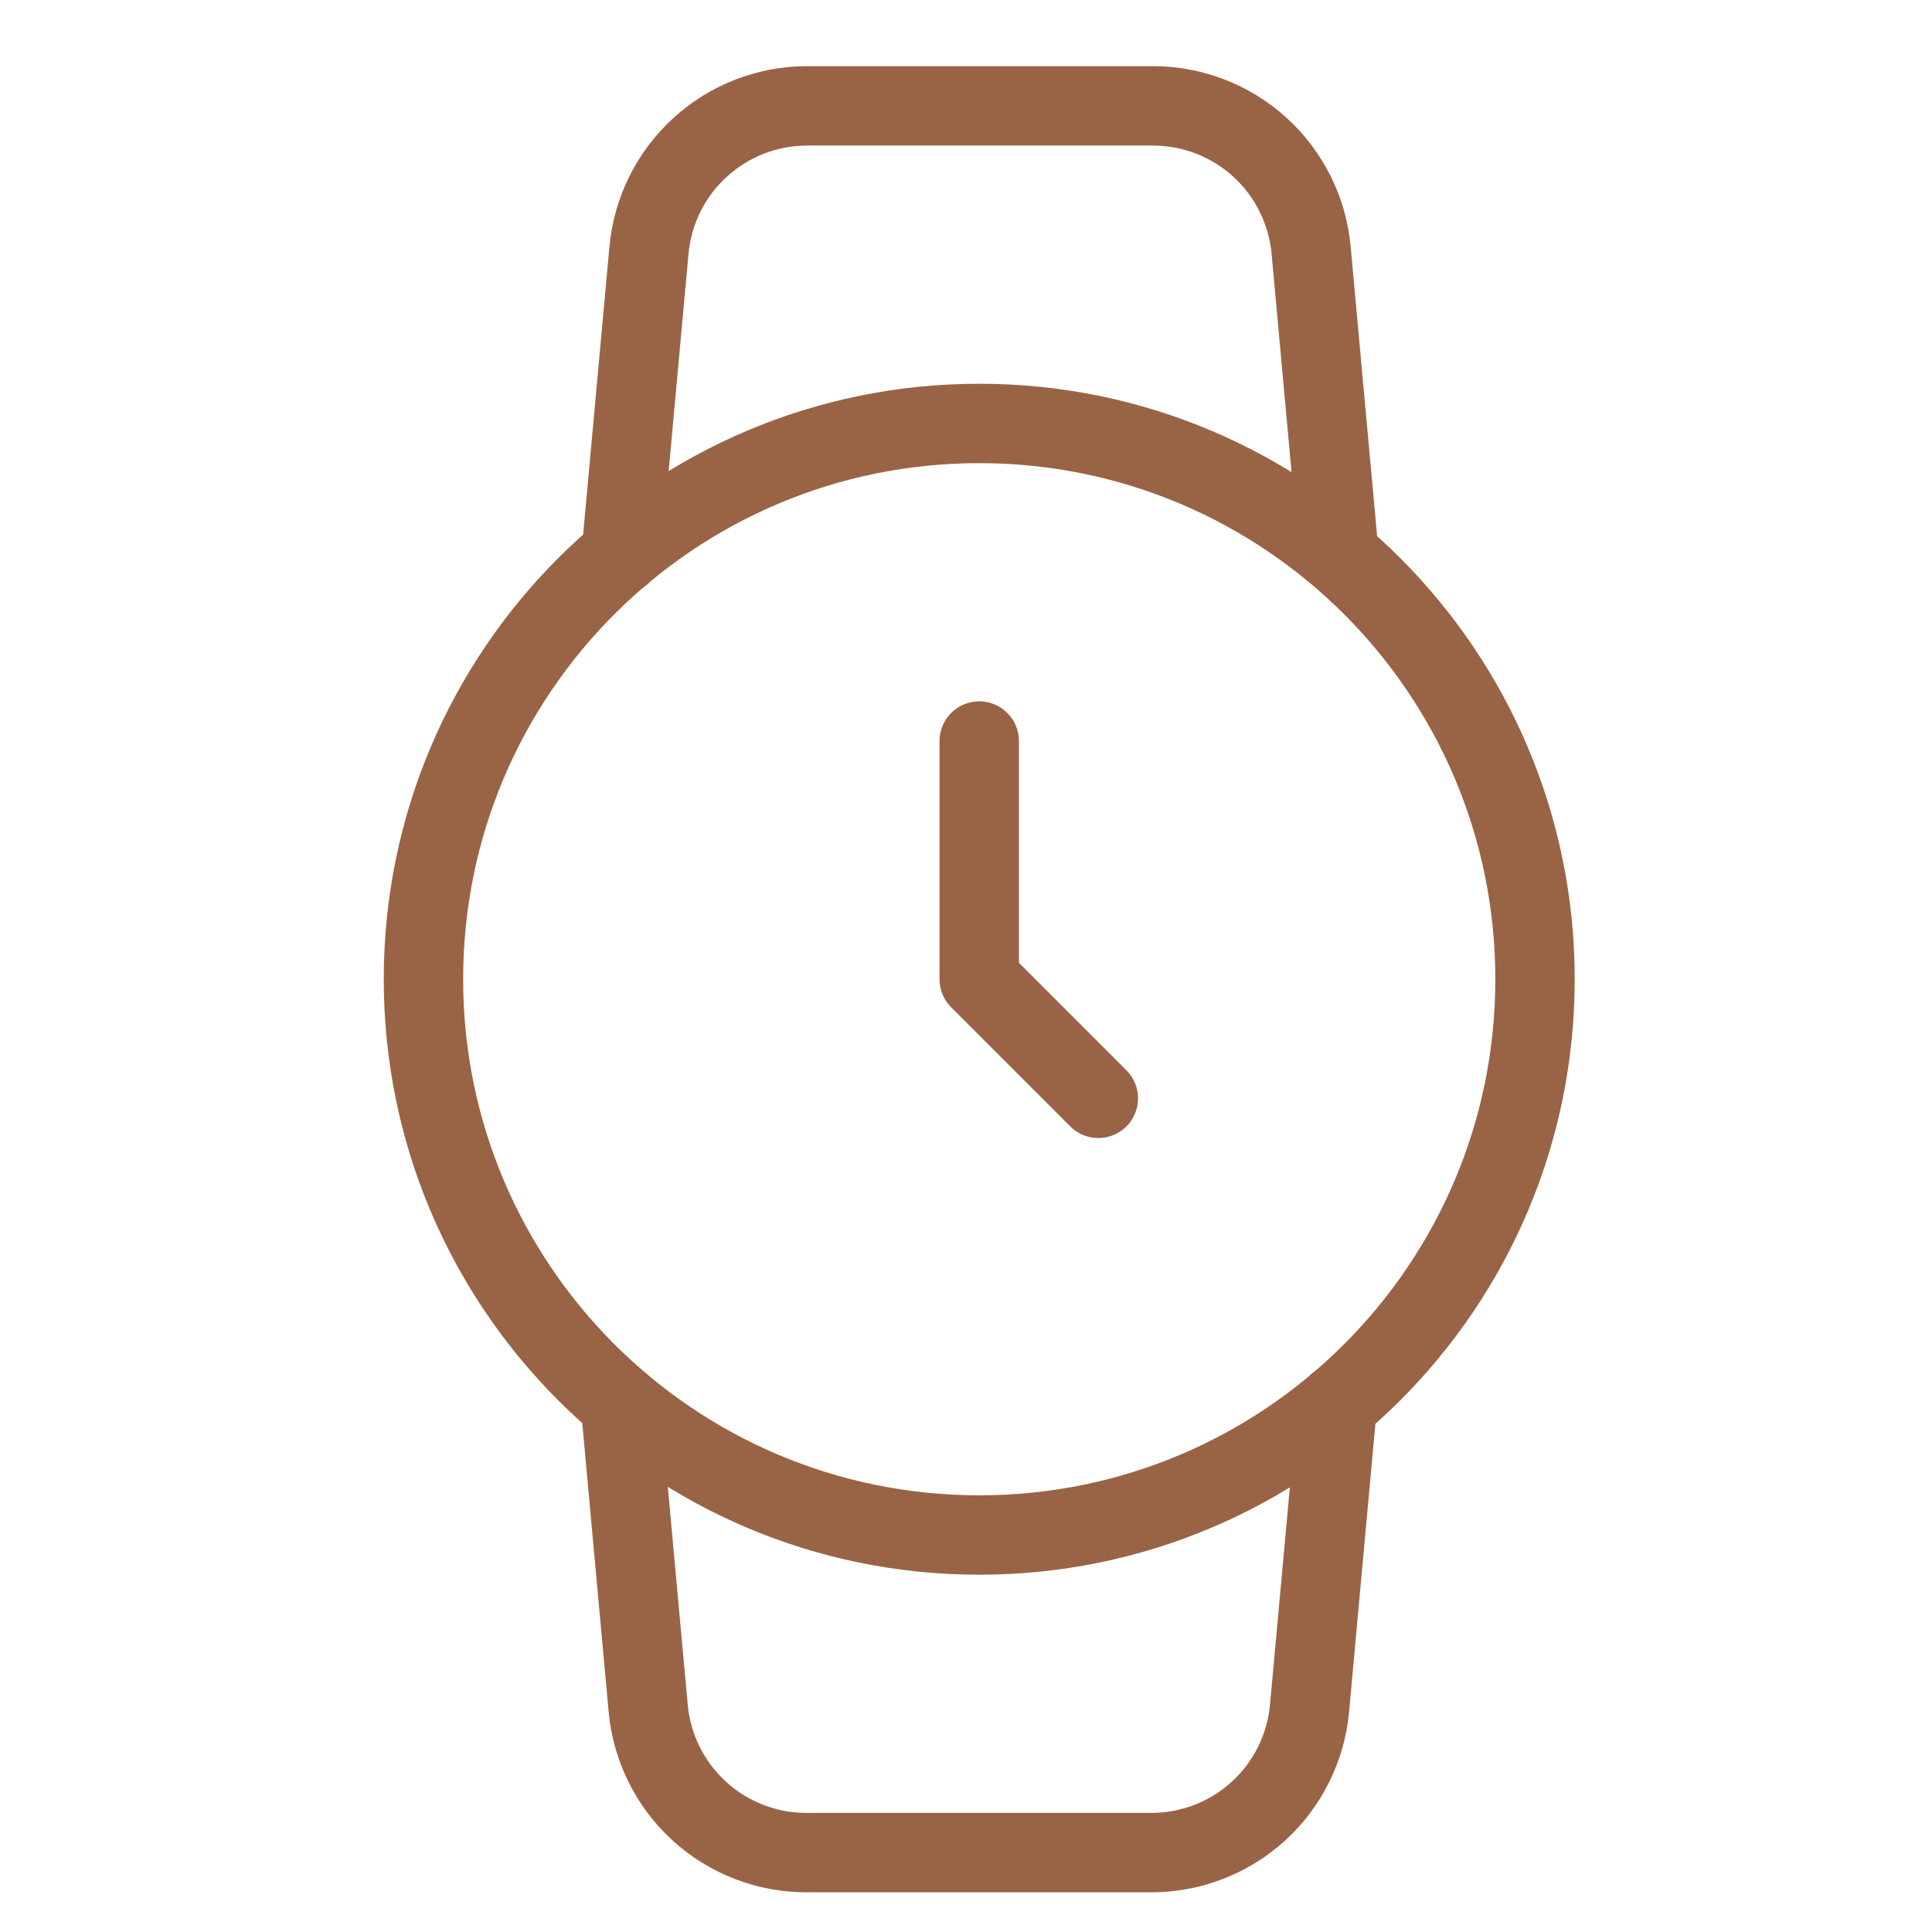
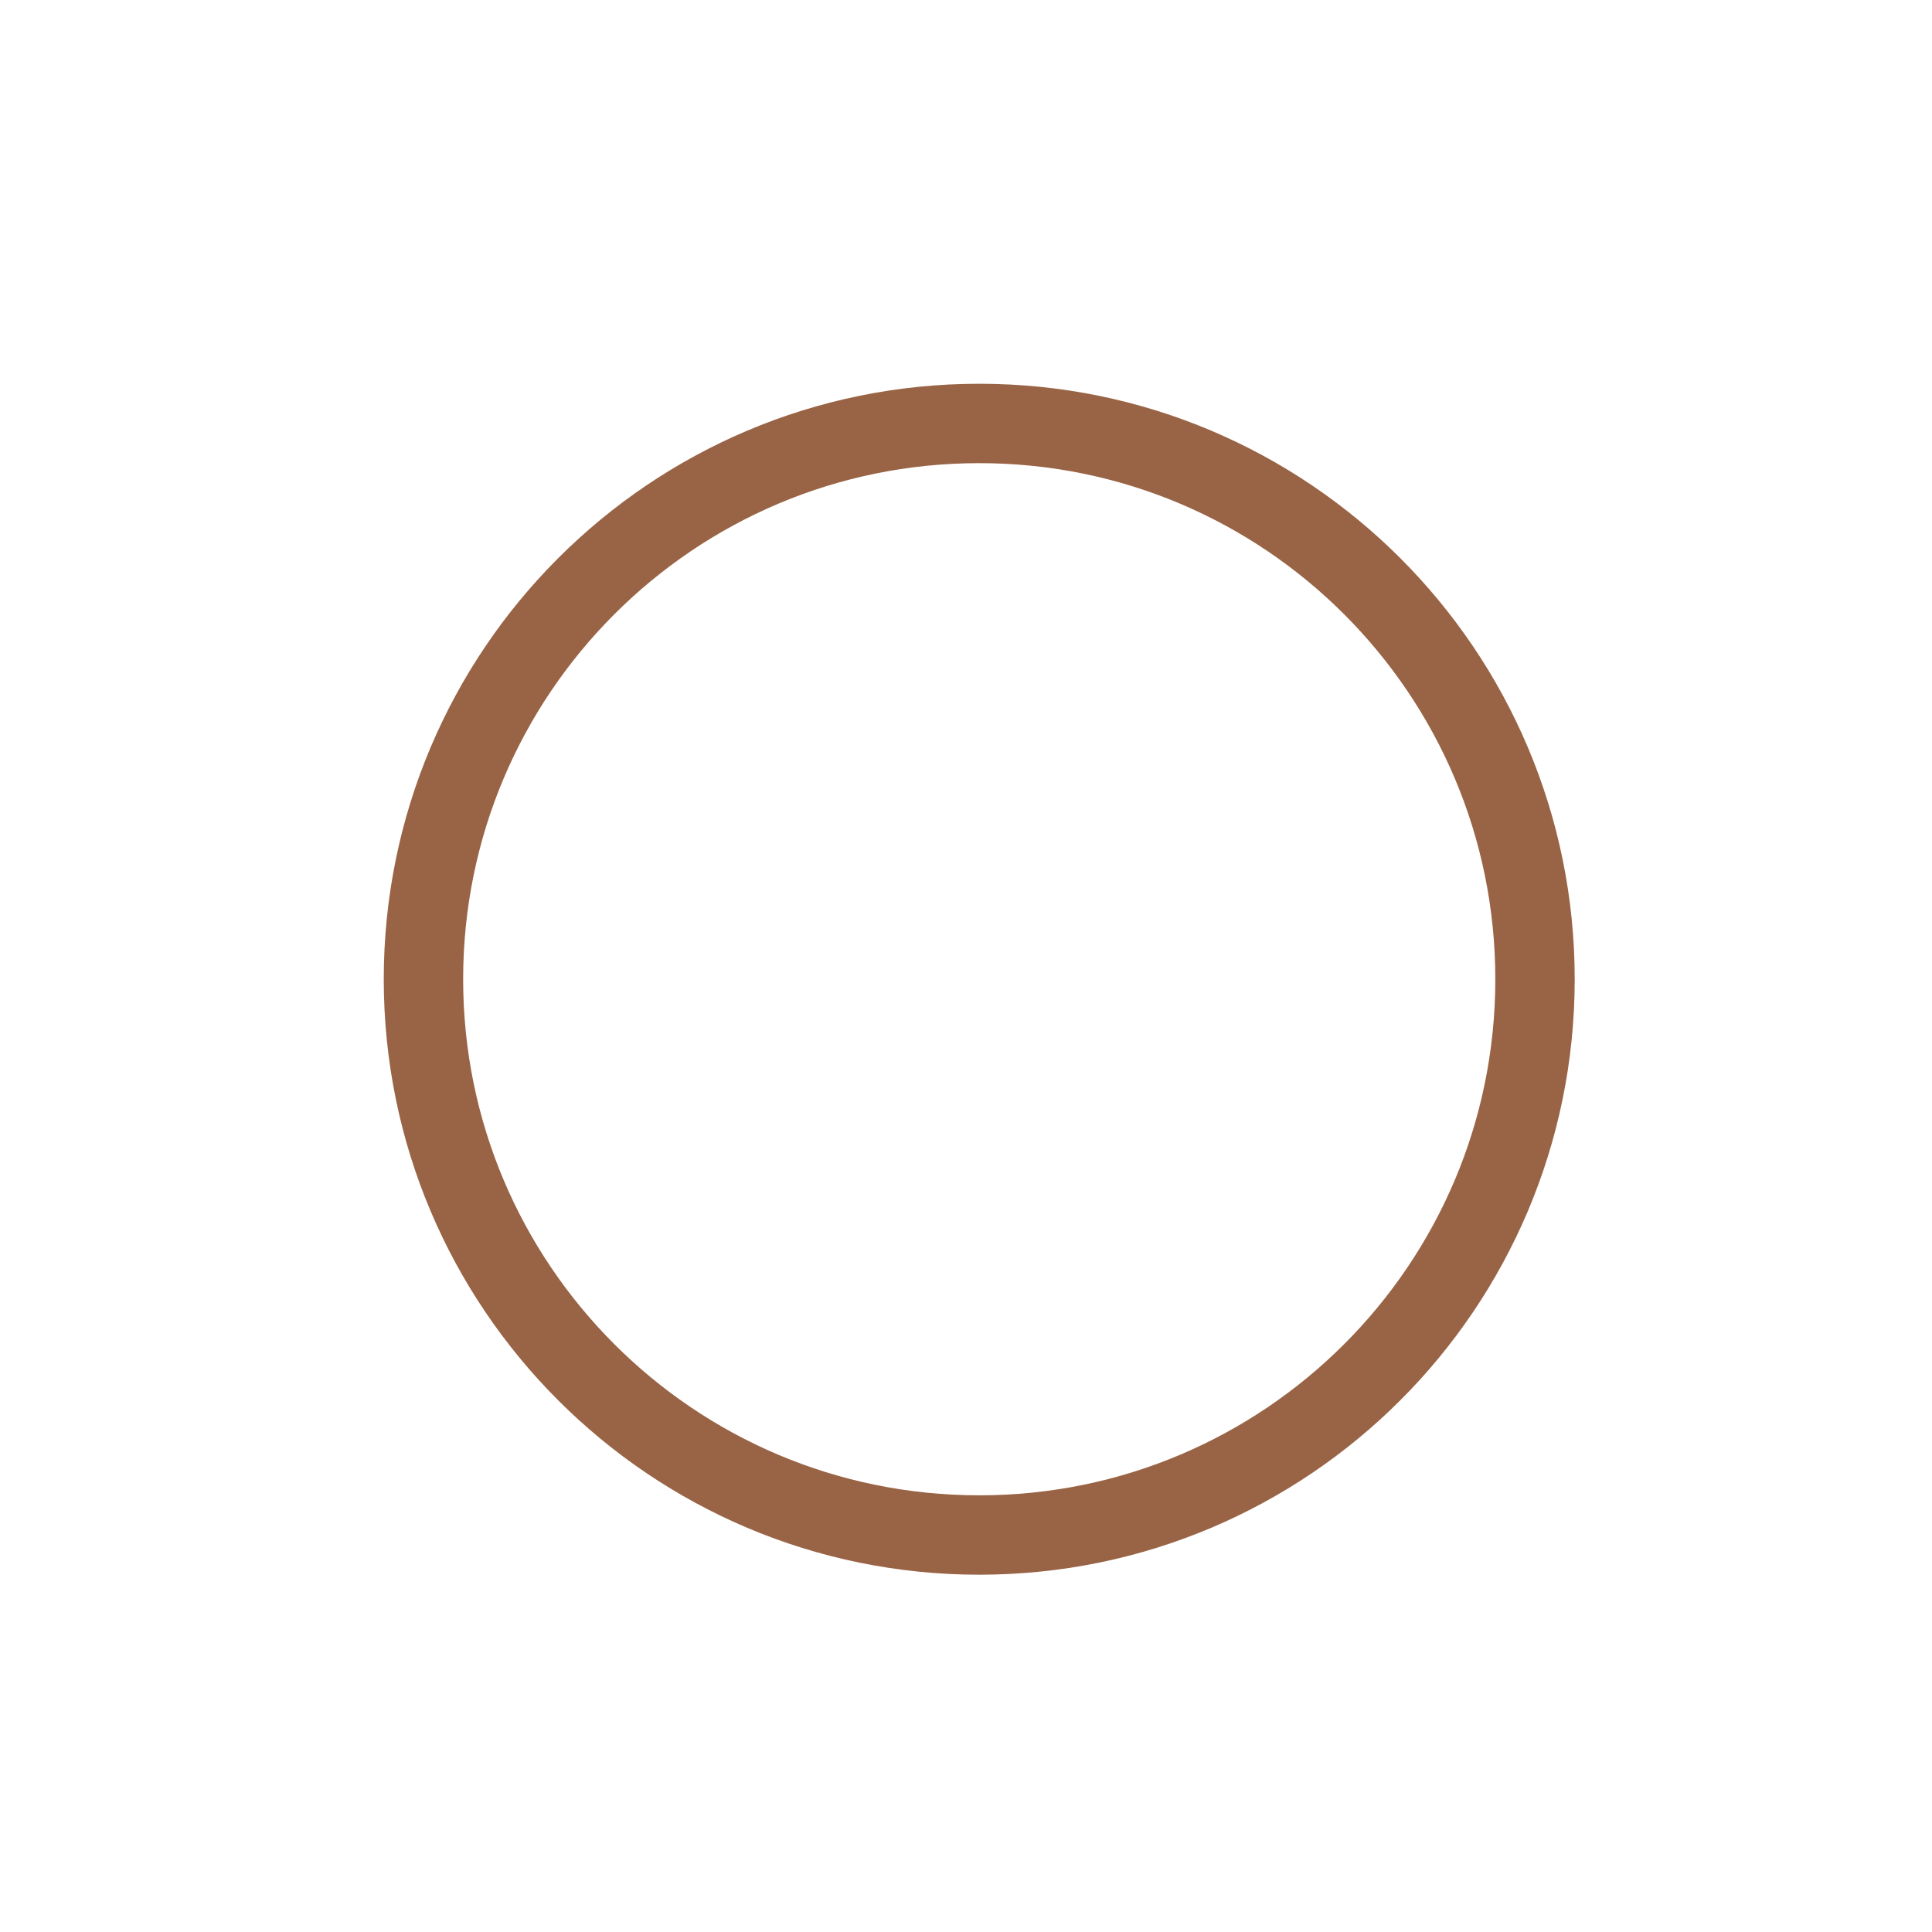
<svg xmlns="http://www.w3.org/2000/svg" width="73" height="73" viewBox="0 0 73 73" fill="none">
  <path d="M37 58C48.598 58 58 48.598 58 37C58 25.402 48.598 16 37 16C25.402 16 16 25.402 16 37C16 48.598 25.402 58 37 58Z" stroke="#996445" stroke-width="3" stroke-linecap="round" stroke-linejoin="round" />
-   <path d="M37 28V37L41.5 41.5" stroke="#996445" stroke-width="3" stroke-linecap="round" stroke-linejoin="round" />
-   <path d="M50.531 53.05L49.481 64.54C49.346 66.036 48.655 67.427 47.544 68.438C46.433 69.449 44.983 70.006 43.481 70H30.491C28.989 70.006 27.54 69.449 26.429 68.438C25.318 67.427 24.627 66.036 24.491 64.54L23.441 53.05M23.471 20.95L24.521 9.46C24.656 7.969 25.343 6.583 26.448 5.573C27.552 4.562 28.995 4.001 30.491 4H43.541C45.043 3.994 46.493 4.551 47.604 5.562C48.715 6.573 49.406 7.964 49.541 9.46L50.591 20.95" stroke="#996445" stroke-width="3" stroke-linecap="round" stroke-linejoin="round" />
</svg>